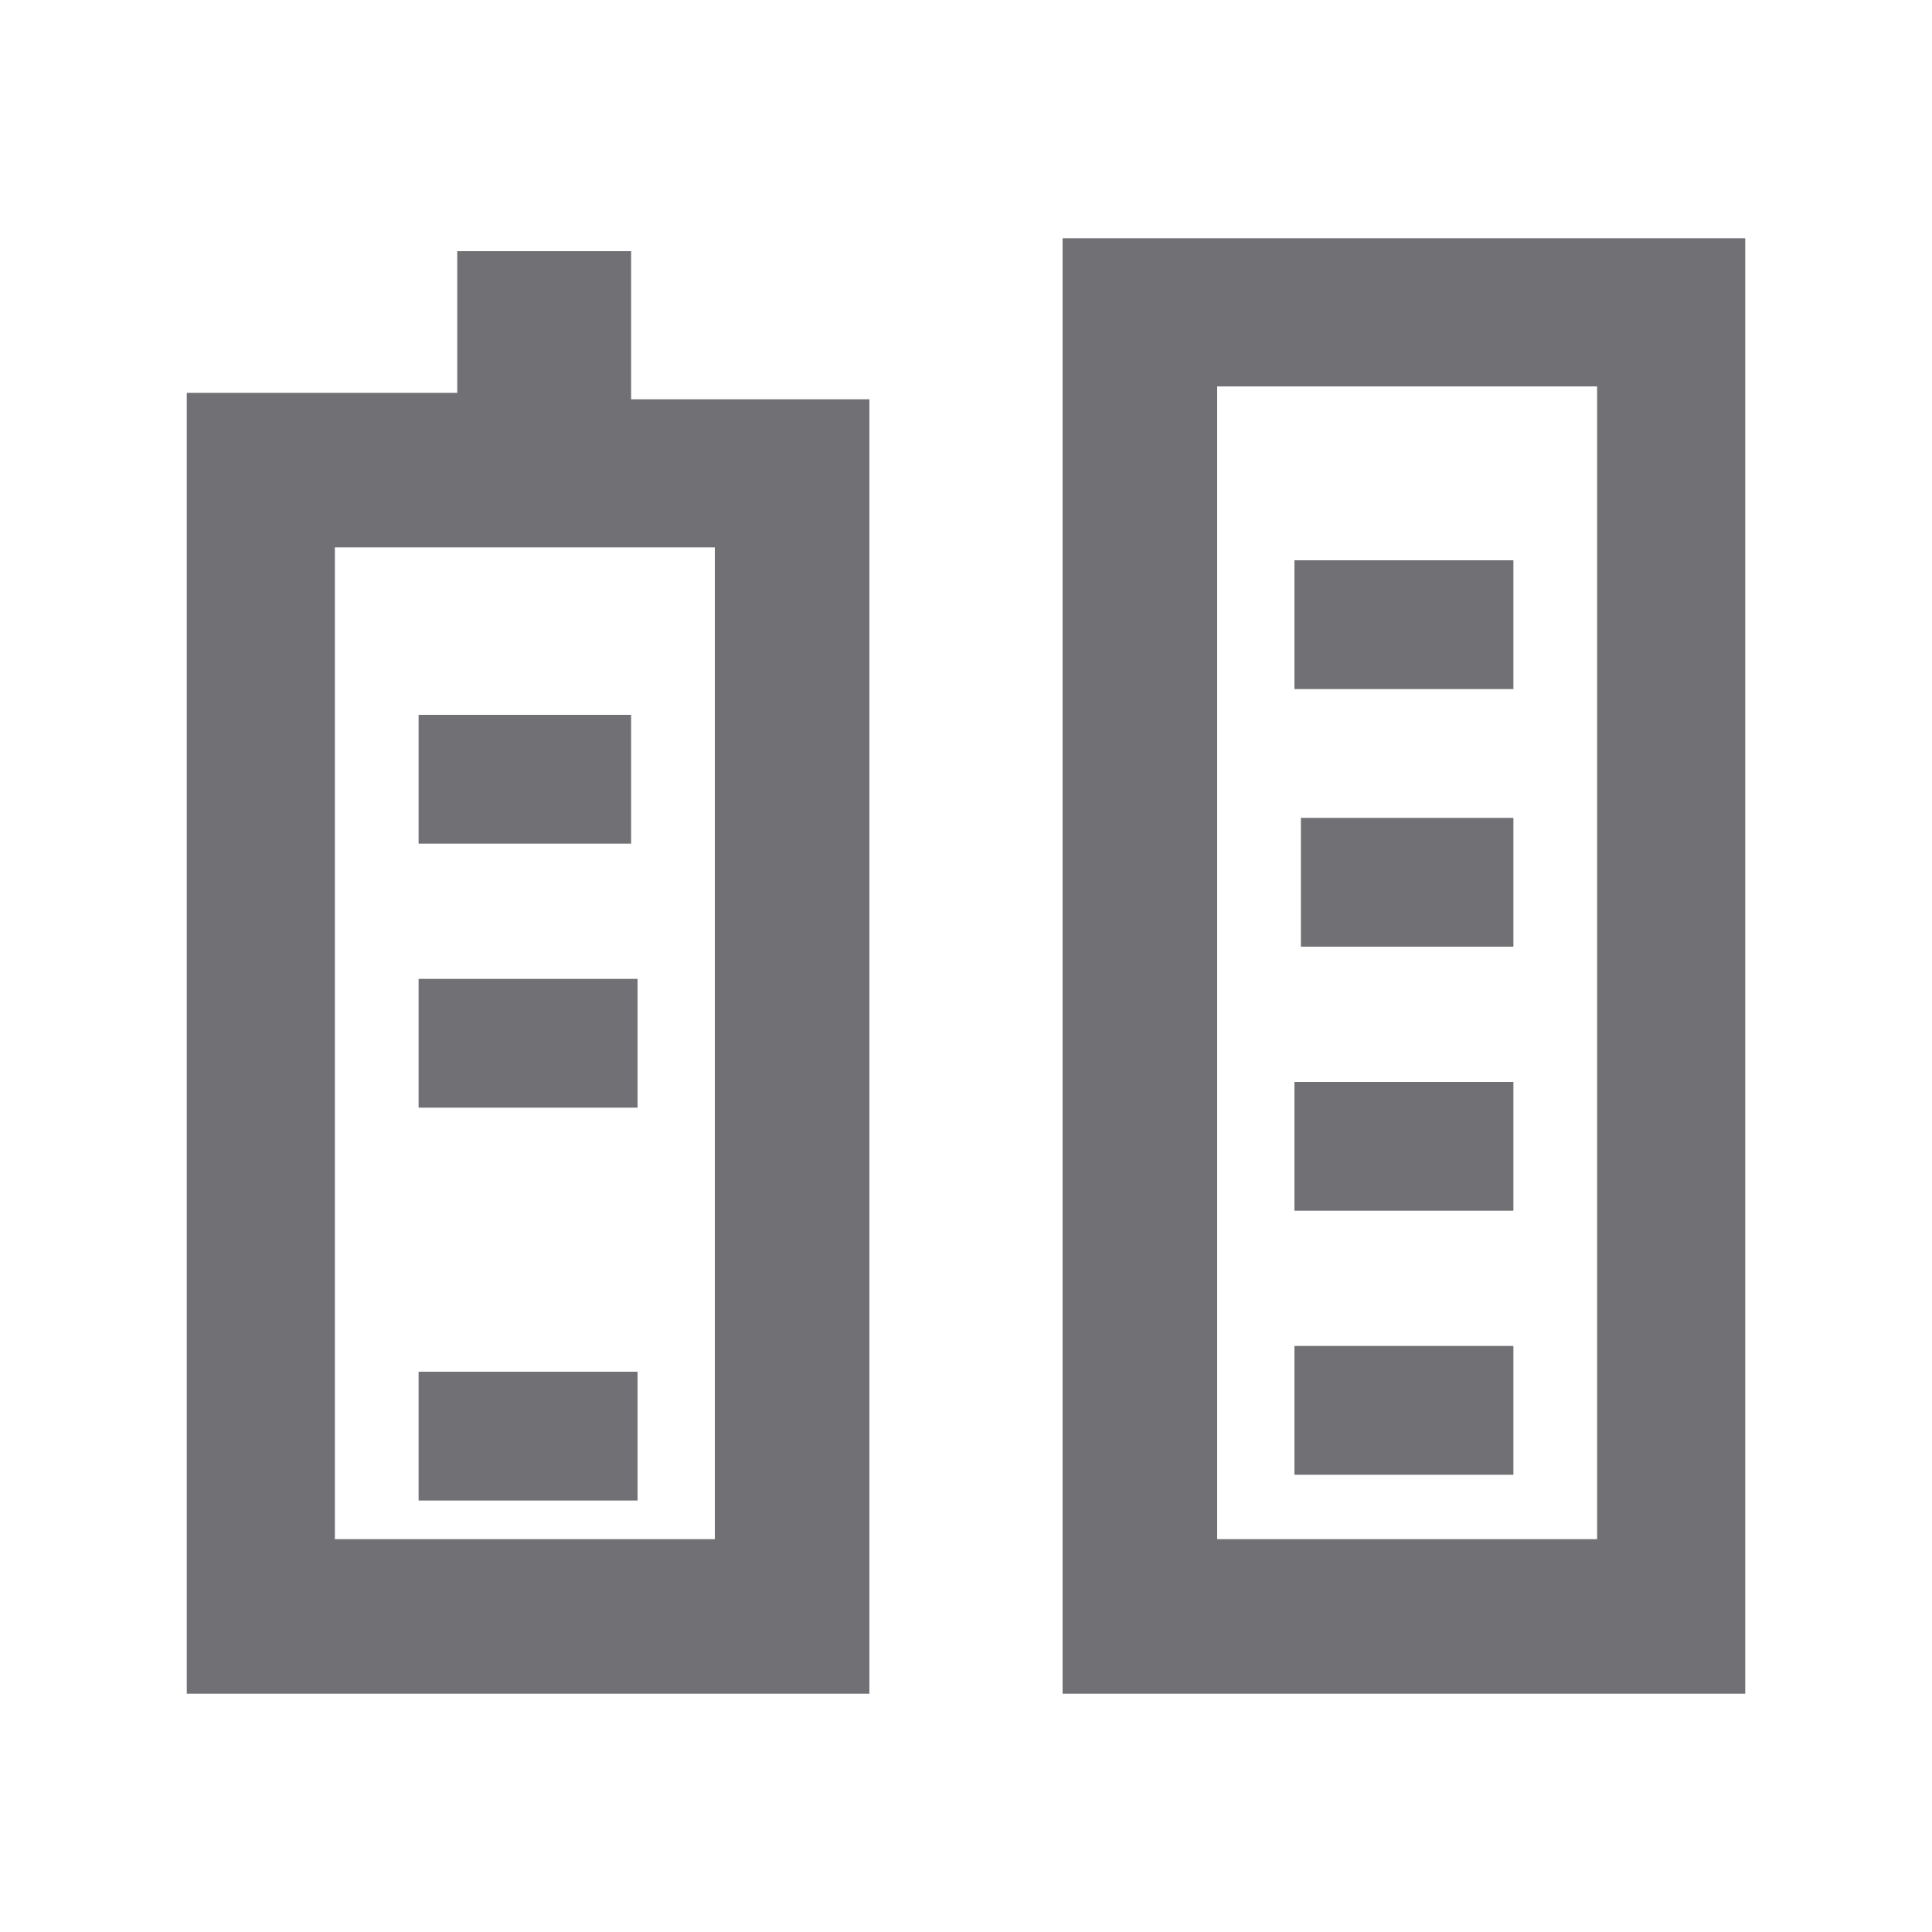
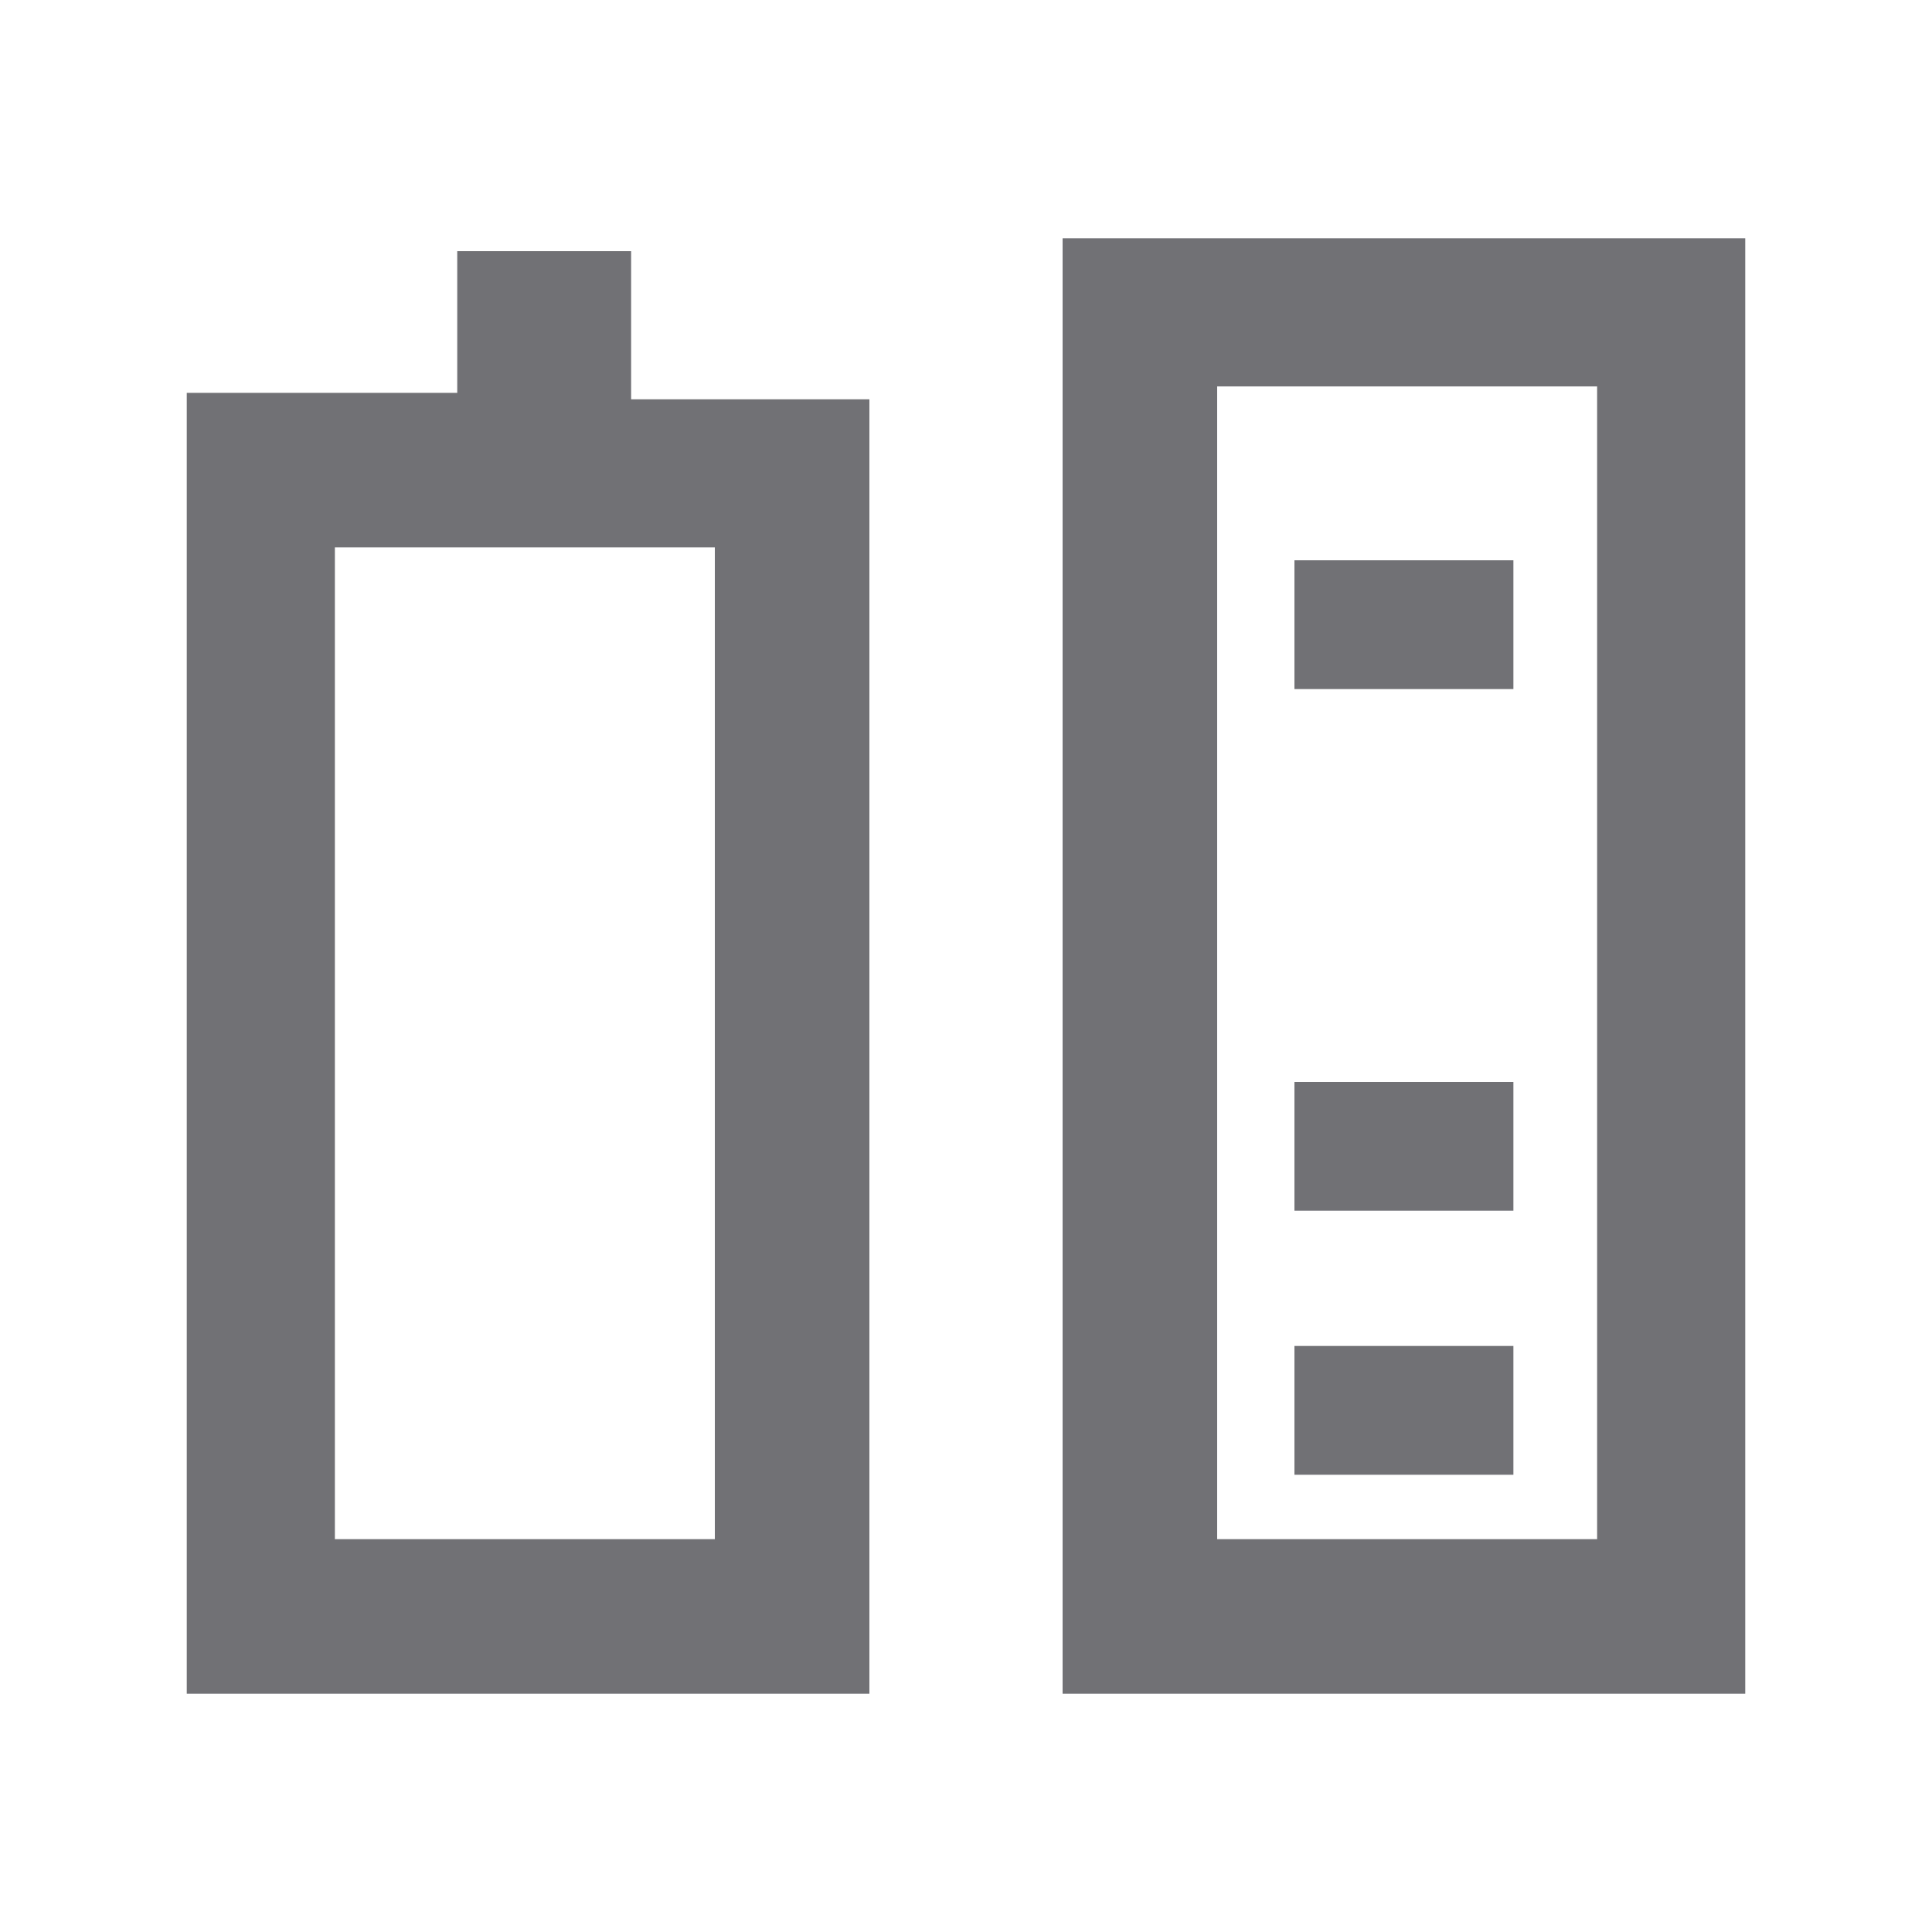
<svg xmlns="http://www.w3.org/2000/svg" version="1.1" id="Capa_1" x="0px" y="0px" viewBox="0 0 30 30" style="enable-background:new 0 0 30 30;" xml:space="preserve">
  <style type="text/css">
	.st0{fill:#717175;}
</style>
  <g>
    <path class="st0" d="M16.5,26.3c0-7.6,0-15.1,0-22.6c3.6,0,7,0,10.6,0c0,7.5,0,15.1,0,22.6C23.6,26.3,20.1,26.3,16.5,26.3z M18.9,6   c0,6,0,11.9,0,17.9c2,0,3.9,0,5.9,0c0-6,0-11.9,0-17.9C22.8,6,20.9,6,18.9,6z" />
    <path class="st0" d="M20.1,10.7c0-0.7,0-1.3,0-2c1.1,0,2.2,0,3.4,0c0,0.7,0,1.3,0,2C22.4,10.7,21.4,10.7,20.1,10.7z" />
    <path class="st0" d="M20.1,18.8c0-0.7,0-1.3,0-2c1.1,0,2.2,0,3.4,0c0,0.6,0,1.2,0,2C22.4,18.8,21.3,18.8,20.1,18.8z" />
    <path class="st0" d="M23.5,20.9c0,0.7,0,1.3,0,2c-1.1,0-2.2,0-3.4,0c0-0.6,0-1.3,0-2C21.3,20.9,22.3,20.9,23.5,20.9z" />
-     <path class="st0" d="M23.5,12.7c0,0.7,0,1.3,0,2c-1.1,0-2.2,0-3.3,0c0-0.6,0-1.3,0-2C21.2,12.7,22.3,12.7,23.5,12.7z" />
-     <path class="st0" d="M6.5,13.1c0-0.7,0-1.3,0-2c1.1,0,2.2,0,3.3,0c0,0.6,0,1.3,0,2C8.8,13.1,7.7,13.1,6.5,13.1z" />
-     <path class="st0" d="M6.5,23.3c0-0.7,0-1.3,0-2c1.1,0,2.2,0,3.4,0c0,0.7,0,1.3,0,2C8.7,23.3,7.6,23.3,6.5,23.3z" />
-     <path class="st0" d="M6.5,17.2c0-0.7,0-1.3,0-2c1.1,0,2.2,0,3.4,0c0,0.6,0,1.3,0,2C8.8,17.2,7.7,17.2,6.5,17.2z" />
    <path class="st0" d="M11,6.2H9.8V3.9c-0.7,0-1.9,0-2.7,0c0,0.8,0,1.4,0,2.2c-1.6,0-2.6,0-4.2,0c0,6.8,0,13.5,0,20.2   c3.6,0,7.1,0,10.6,0c0-6.8,0-13.4,0-20.1h-2.1C11.2,6.2,11.1,6.2,11,6.2z M11.1,23.9c-2,0-3.9,0-5.9,0c0-5.1,0-10.2,0-15.4   c1.9,0,3.9,0,5.9,0C11.1,13.7,11.1,18.8,11.1,23.9z" />
  </g>
</svg>